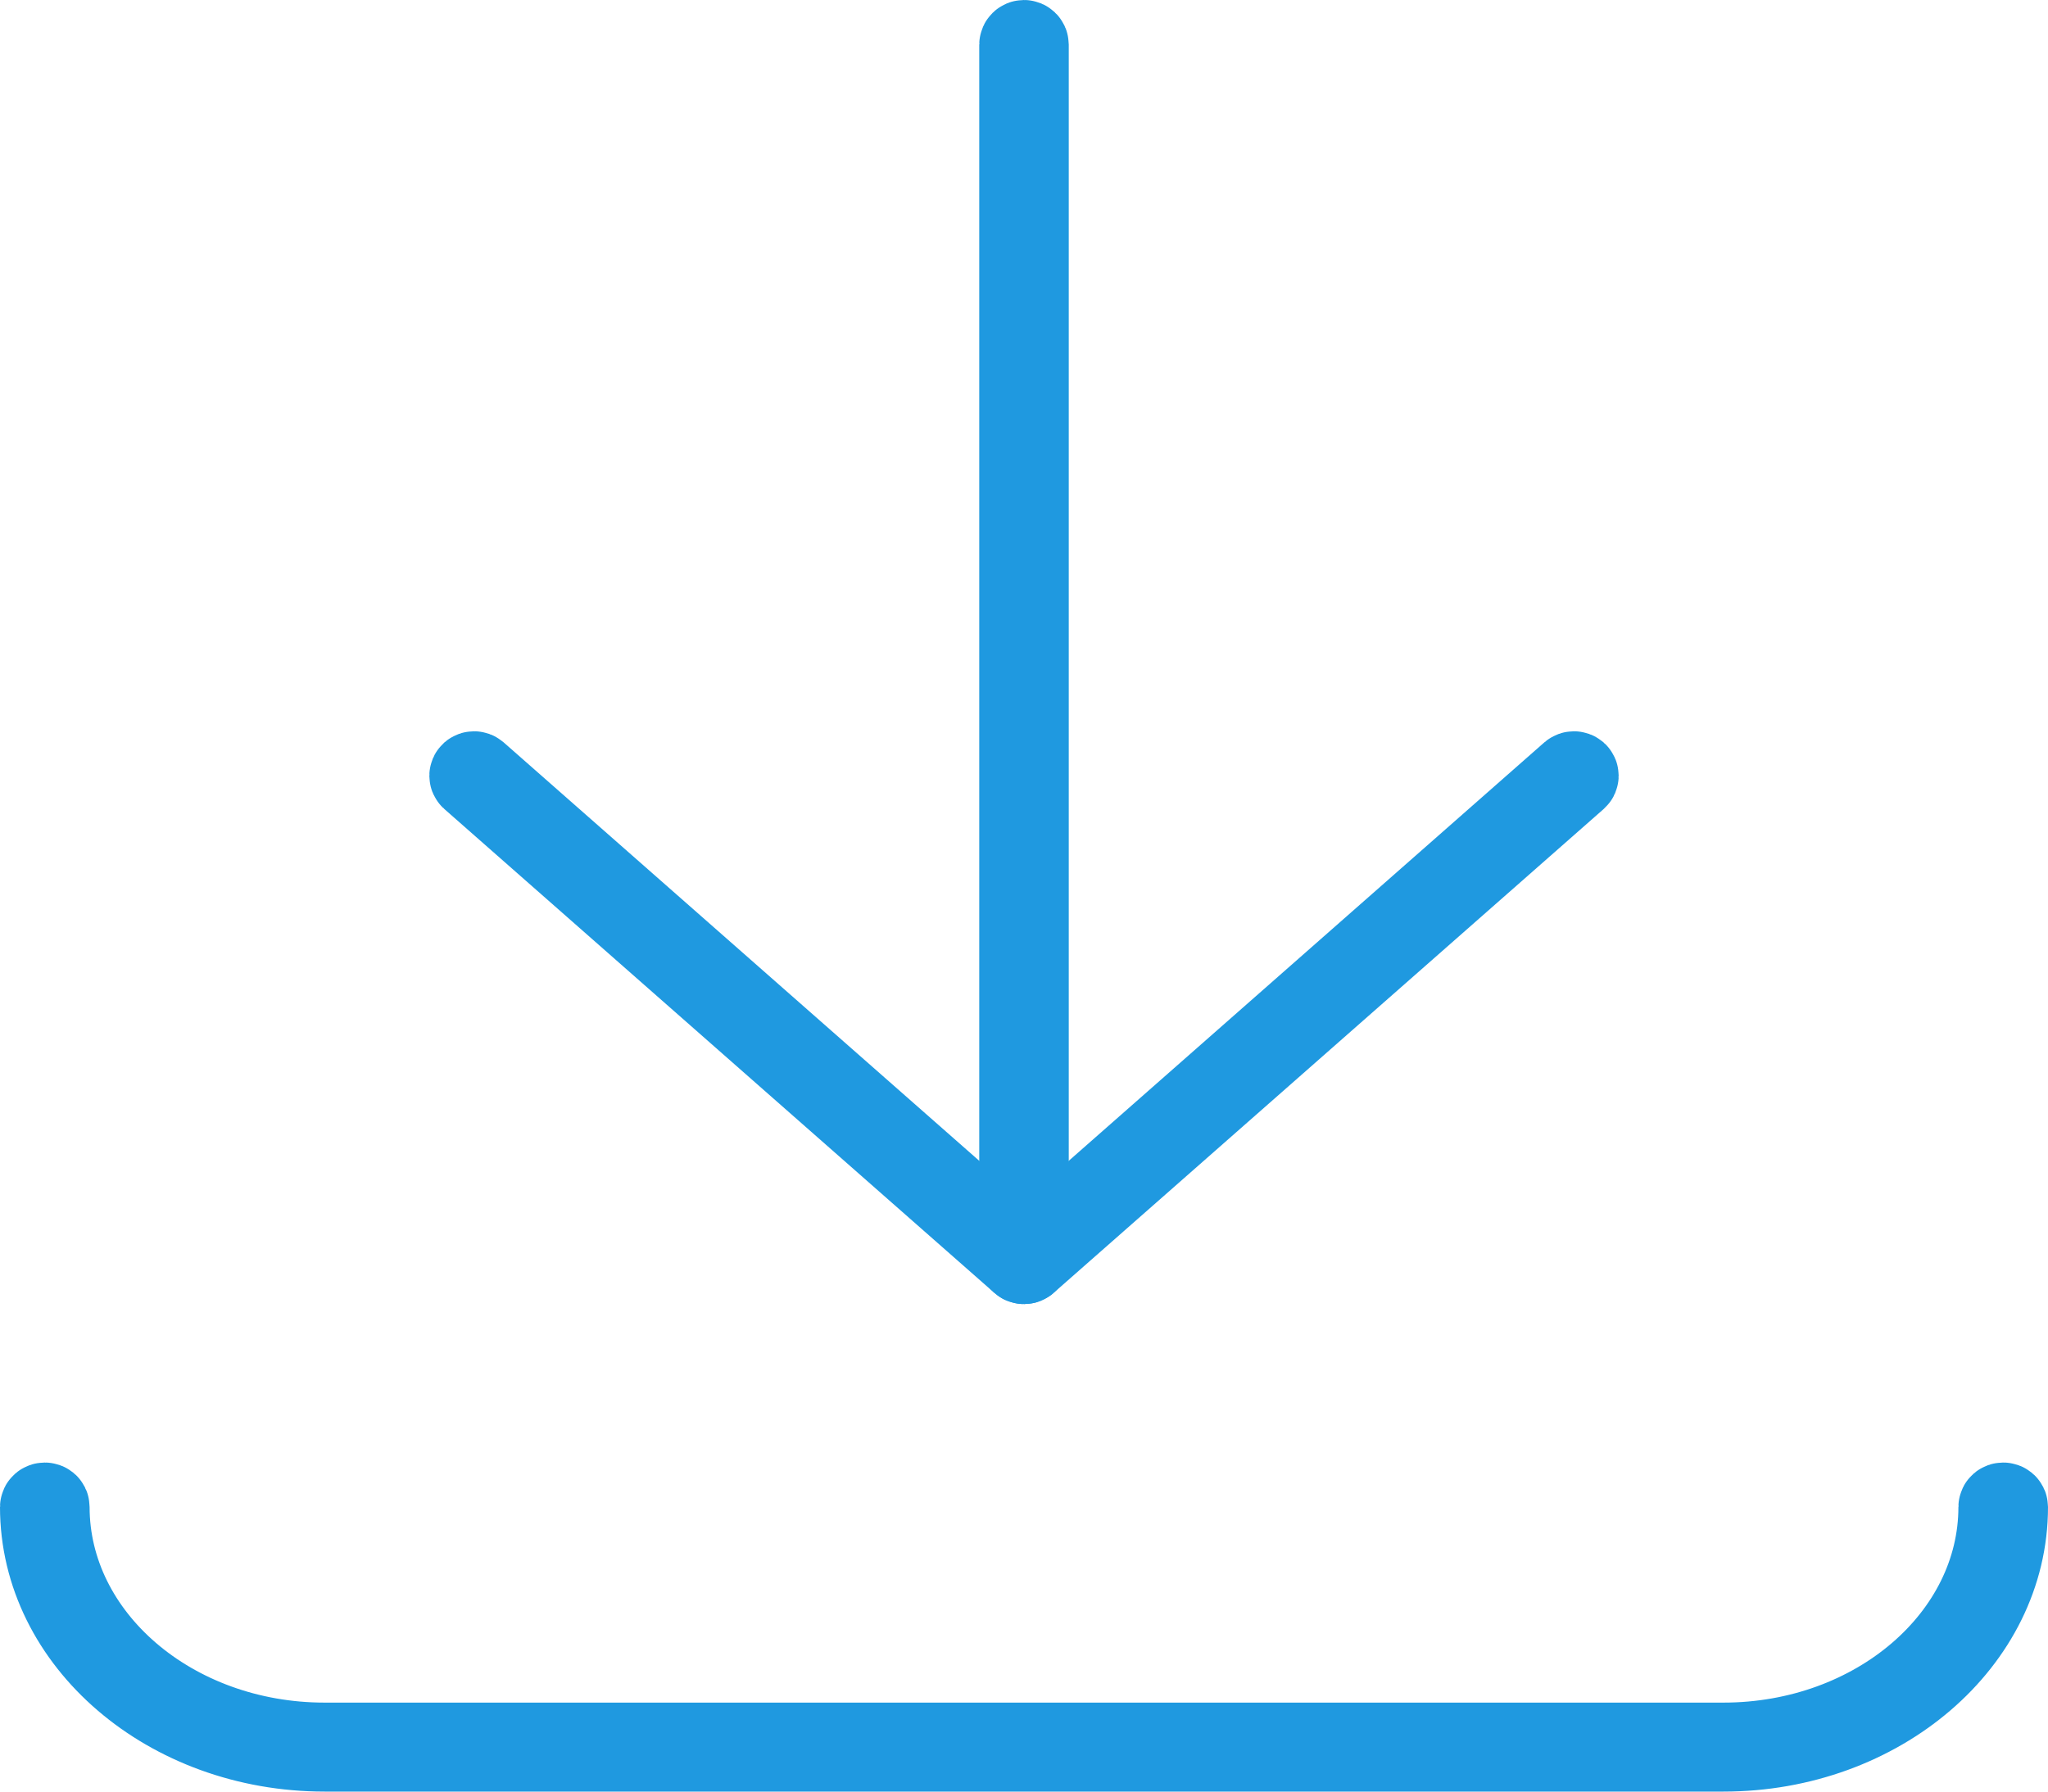
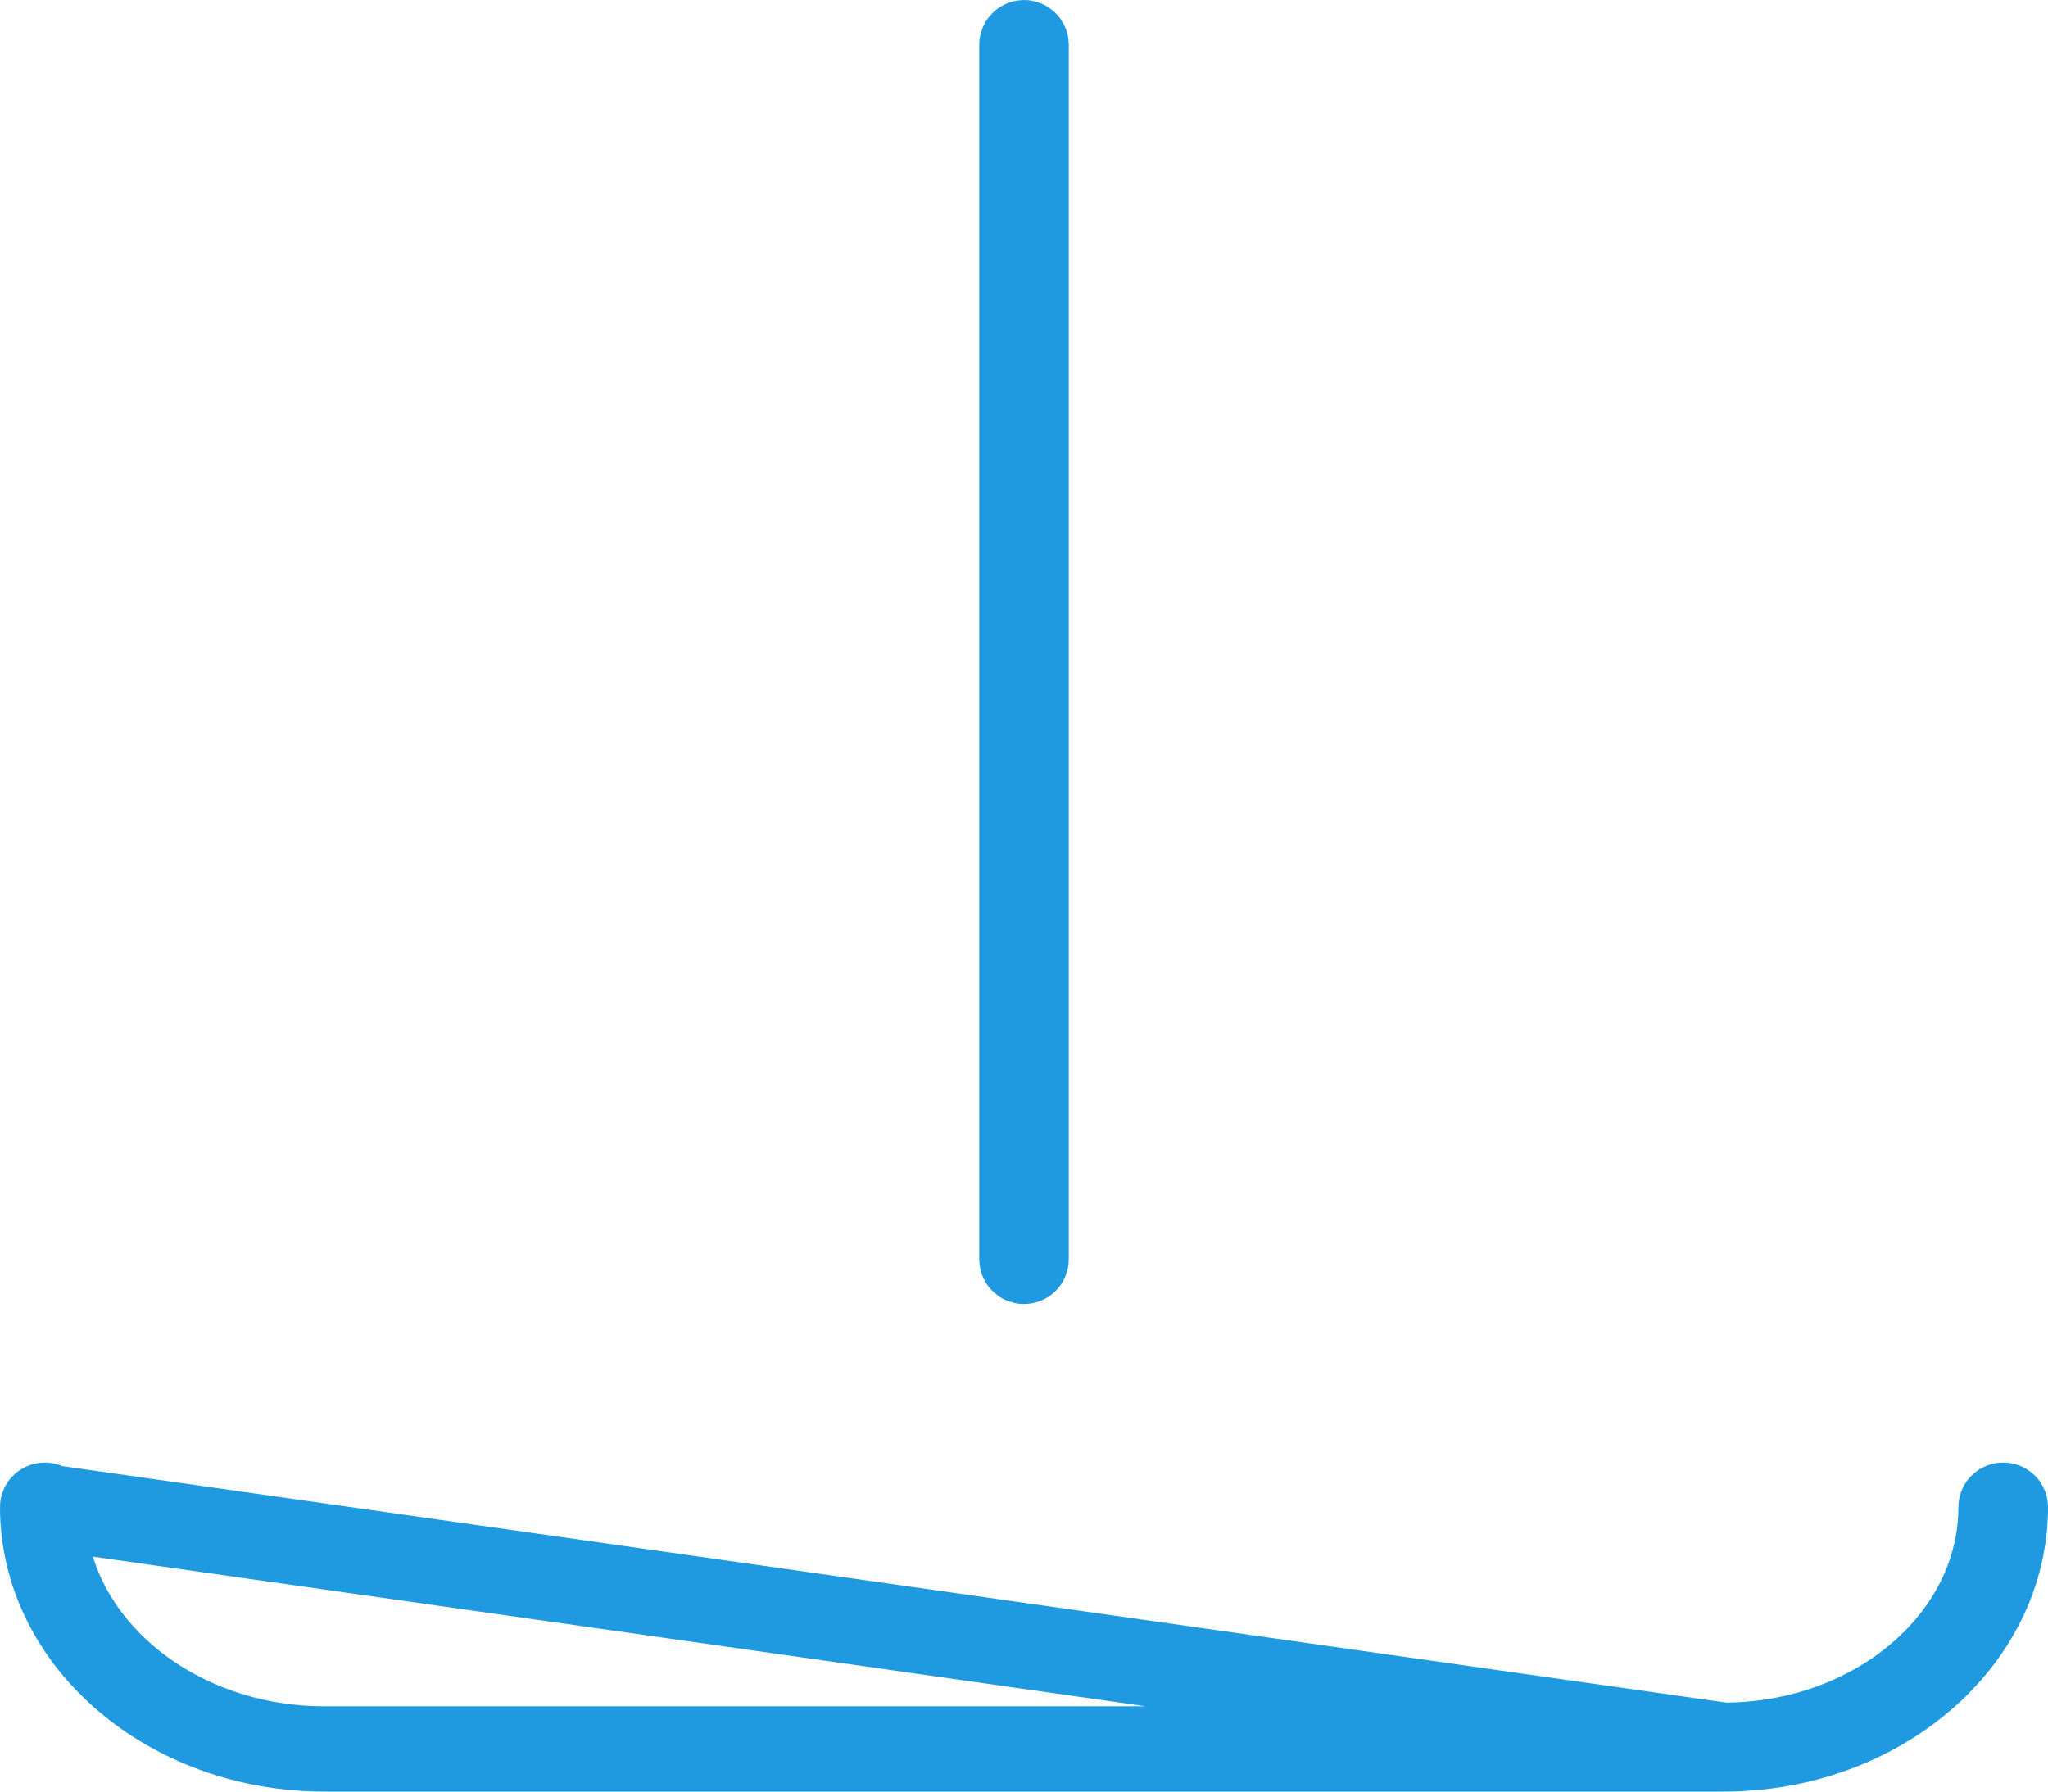
<svg xmlns="http://www.w3.org/2000/svg" width="48px" height="42px" viewBox="0 0 48 42" version="1.1">
  <title>2BF83B09-A8AE-4416-A7D4-6C7DB732E68E</title>
  <desc>Created with sketchtool.</desc>
  <g id="Page-1" stroke="none" stroke-width="1" fill="none" fill-rule="evenodd" stroke-linecap="round" stroke-linejoin="round">
    <g id="Cyber_component" transform="translate(-796, -379)" stroke="#1F99E0" stroke-width="2">
      <g id="Download" transform="translate(797, 380)">
-         <path d="M39.393,40 L6.608,40 C2.964,40 0,37.456 0,34.329 C0,34.305 0.023,34.286 0.05,34.286 C0.078,34.286 0.1,34.305 0.1,34.329 C0.1,37.409 3.019,39.914 6.608,39.914 L39.393,39.914 C42.982,39.914 45.9,37.409 45.9,34.329 C45.9,34.305 45.923,34.286 45.95,34.286 C45.978,34.286 46,34.305 46,34.329 C46,37.456 43.036,40 39.393,40 Z" id="Stroke-1" />
+         <path d="M39.393,40 L6.608,40 C2.964,40 0,37.456 0,34.329 C0,34.305 0.023,34.286 0.05,34.286 C0.078,34.286 0.1,34.305 0.1,34.329 L39.393,39.914 C42.982,39.914 45.9,37.409 45.9,34.329 C45.9,34.305 45.923,34.286 45.95,34.286 C45.978,34.286 46,34.305 46,34.329 C46,37.456 43.036,40 39.393,40 Z" id="Stroke-1" />
        <path d="M23,28.571 C22.974,28.571 22.951,28.551 22.951,28.524 L22.951,0.047 C22.951,0.022 22.974,0 23,0 C23.026,0 23.049,0.022 23.049,0.047 L23.049,28.524 C23.049,28.551 23.026,28.571 23,28.571 Z" id="Stroke-3" />
-         <path d="M23,28.571 C22.987,28.571 22.975,28.567 22.966,28.558 L10.076,17.216 C10.058,17.2 10.058,17.172 10.076,17.156 C10.096,17.139 10.126,17.139 10.146,17.156 L23,28.468 L35.854,17.156 C35.874,17.139 35.904,17.139 35.924,17.156 C35.942,17.172 35.942,17.2 35.924,17.216 L23.034,28.558 C23.025,28.567 23.013,28.571 23,28.571 Z" id="Stroke-5" />
      </g>
    </g>
  </g>
</svg>